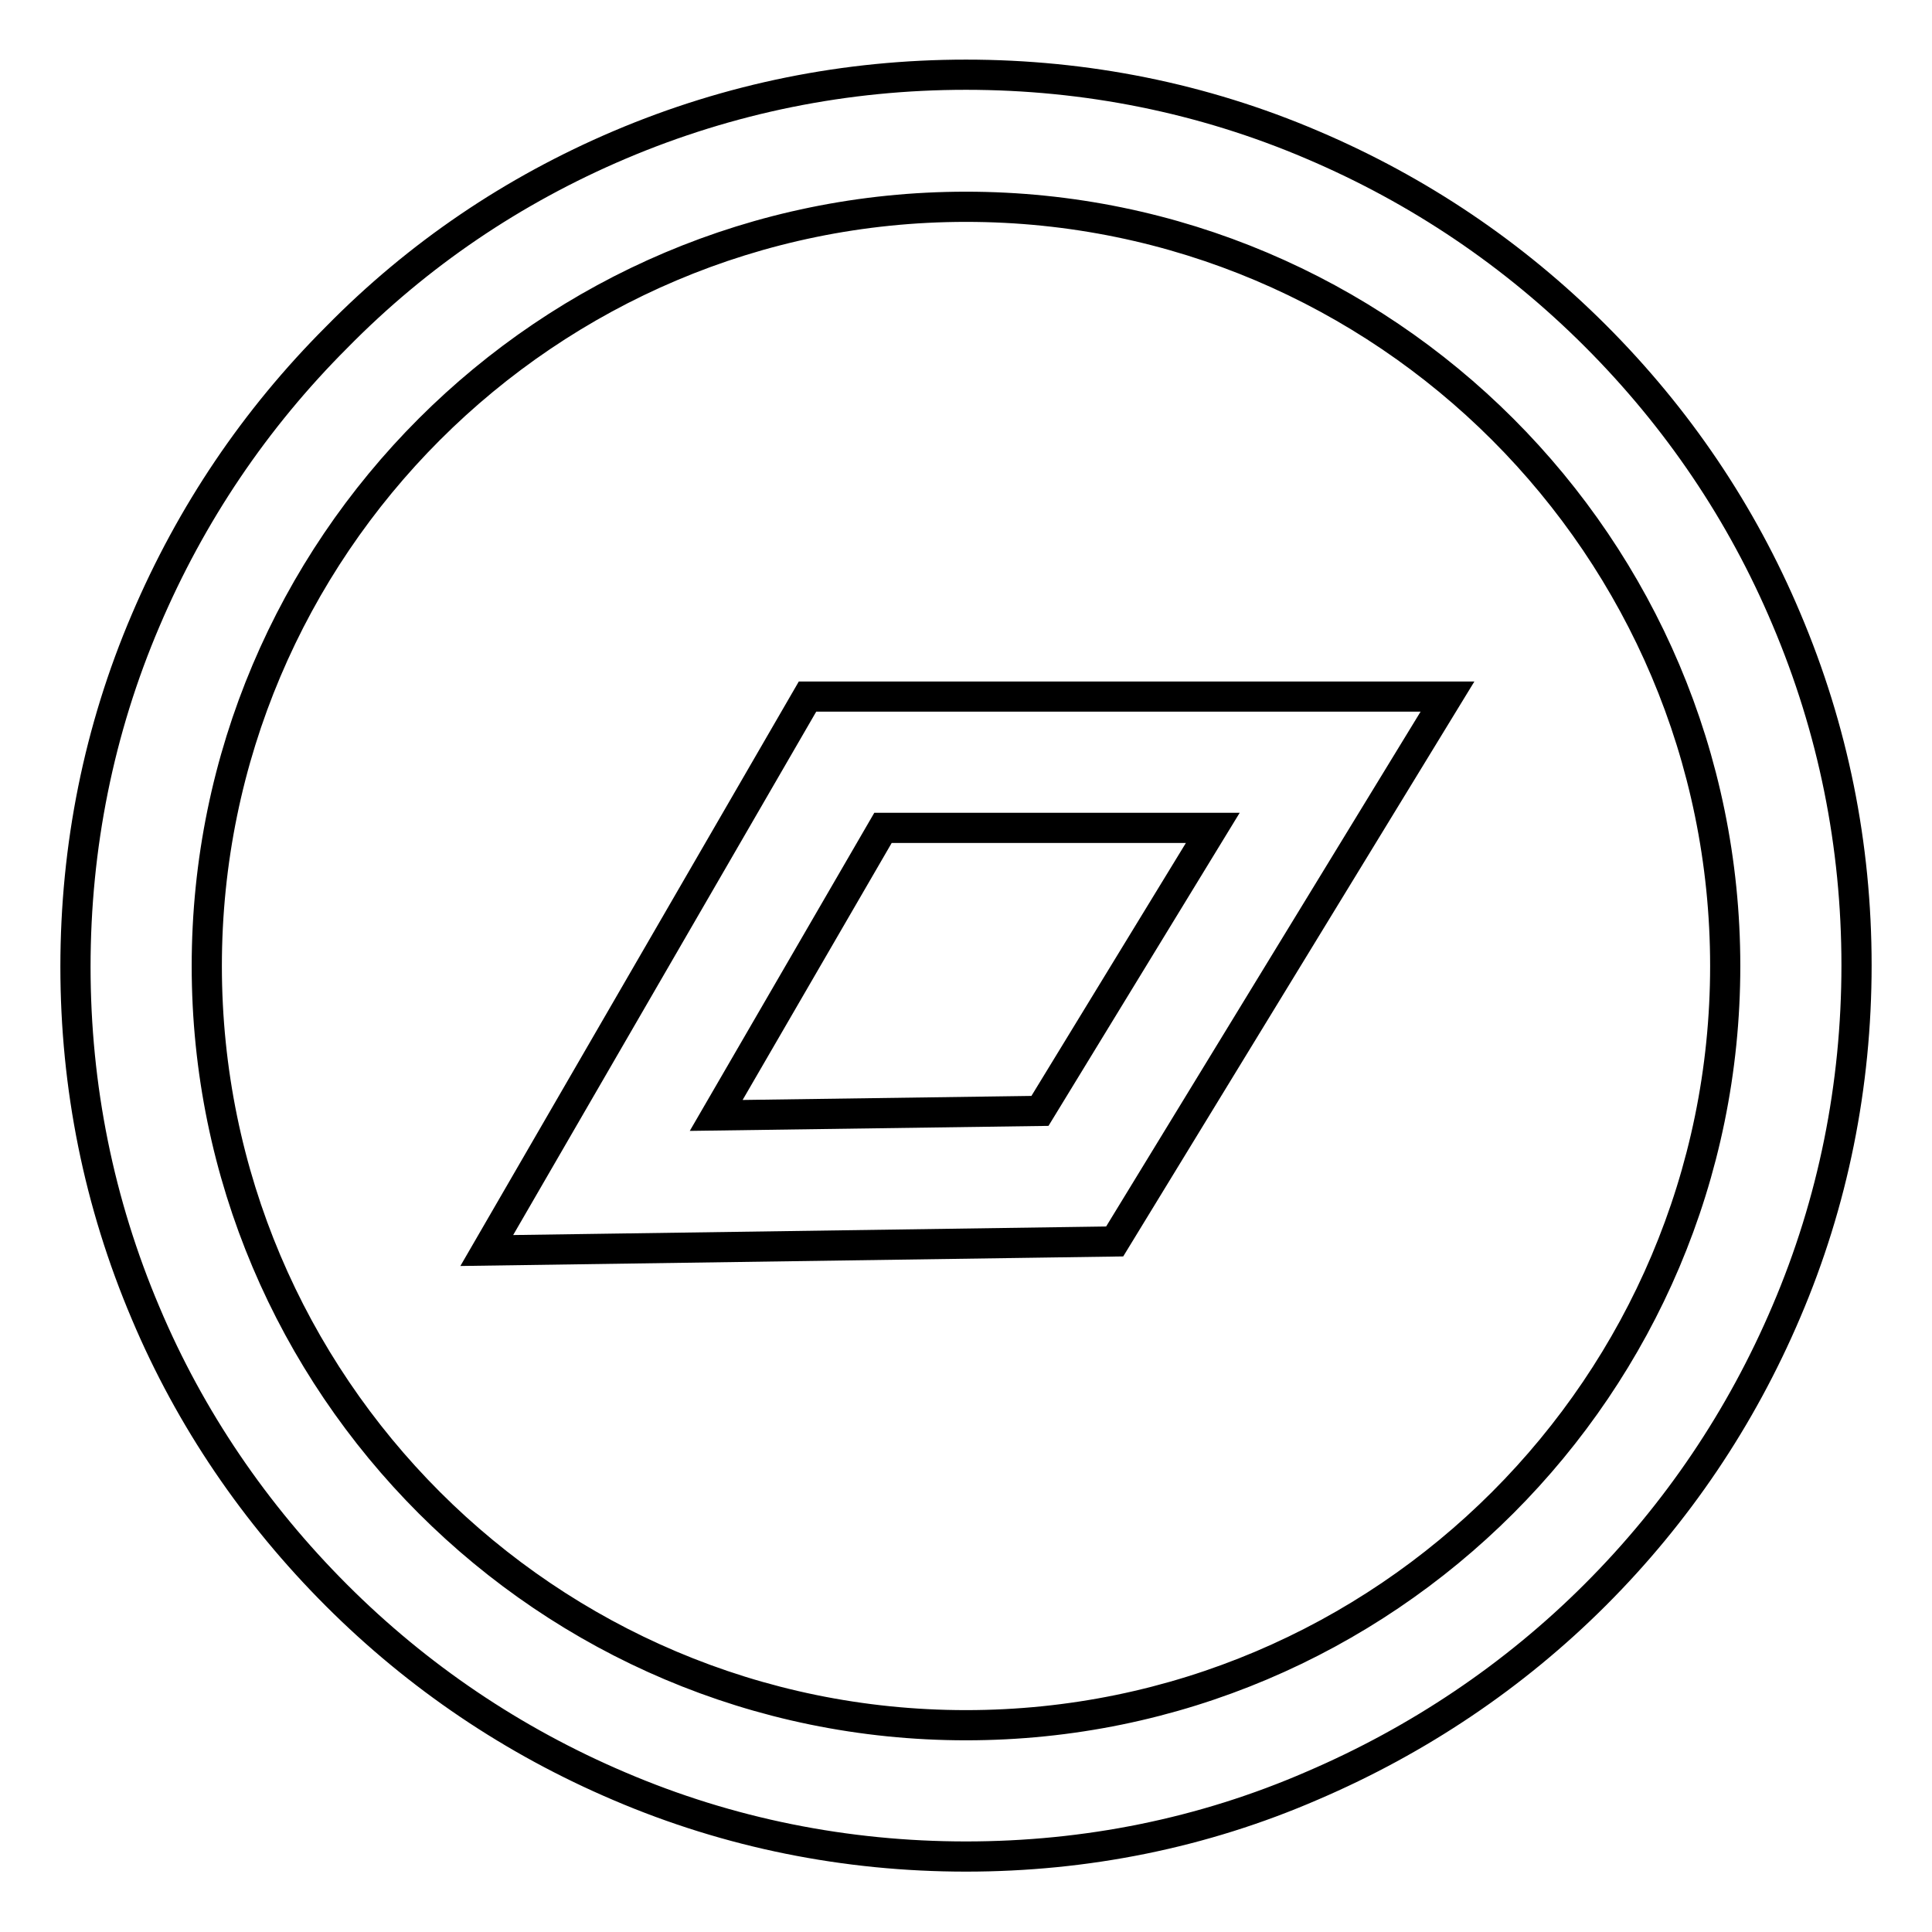
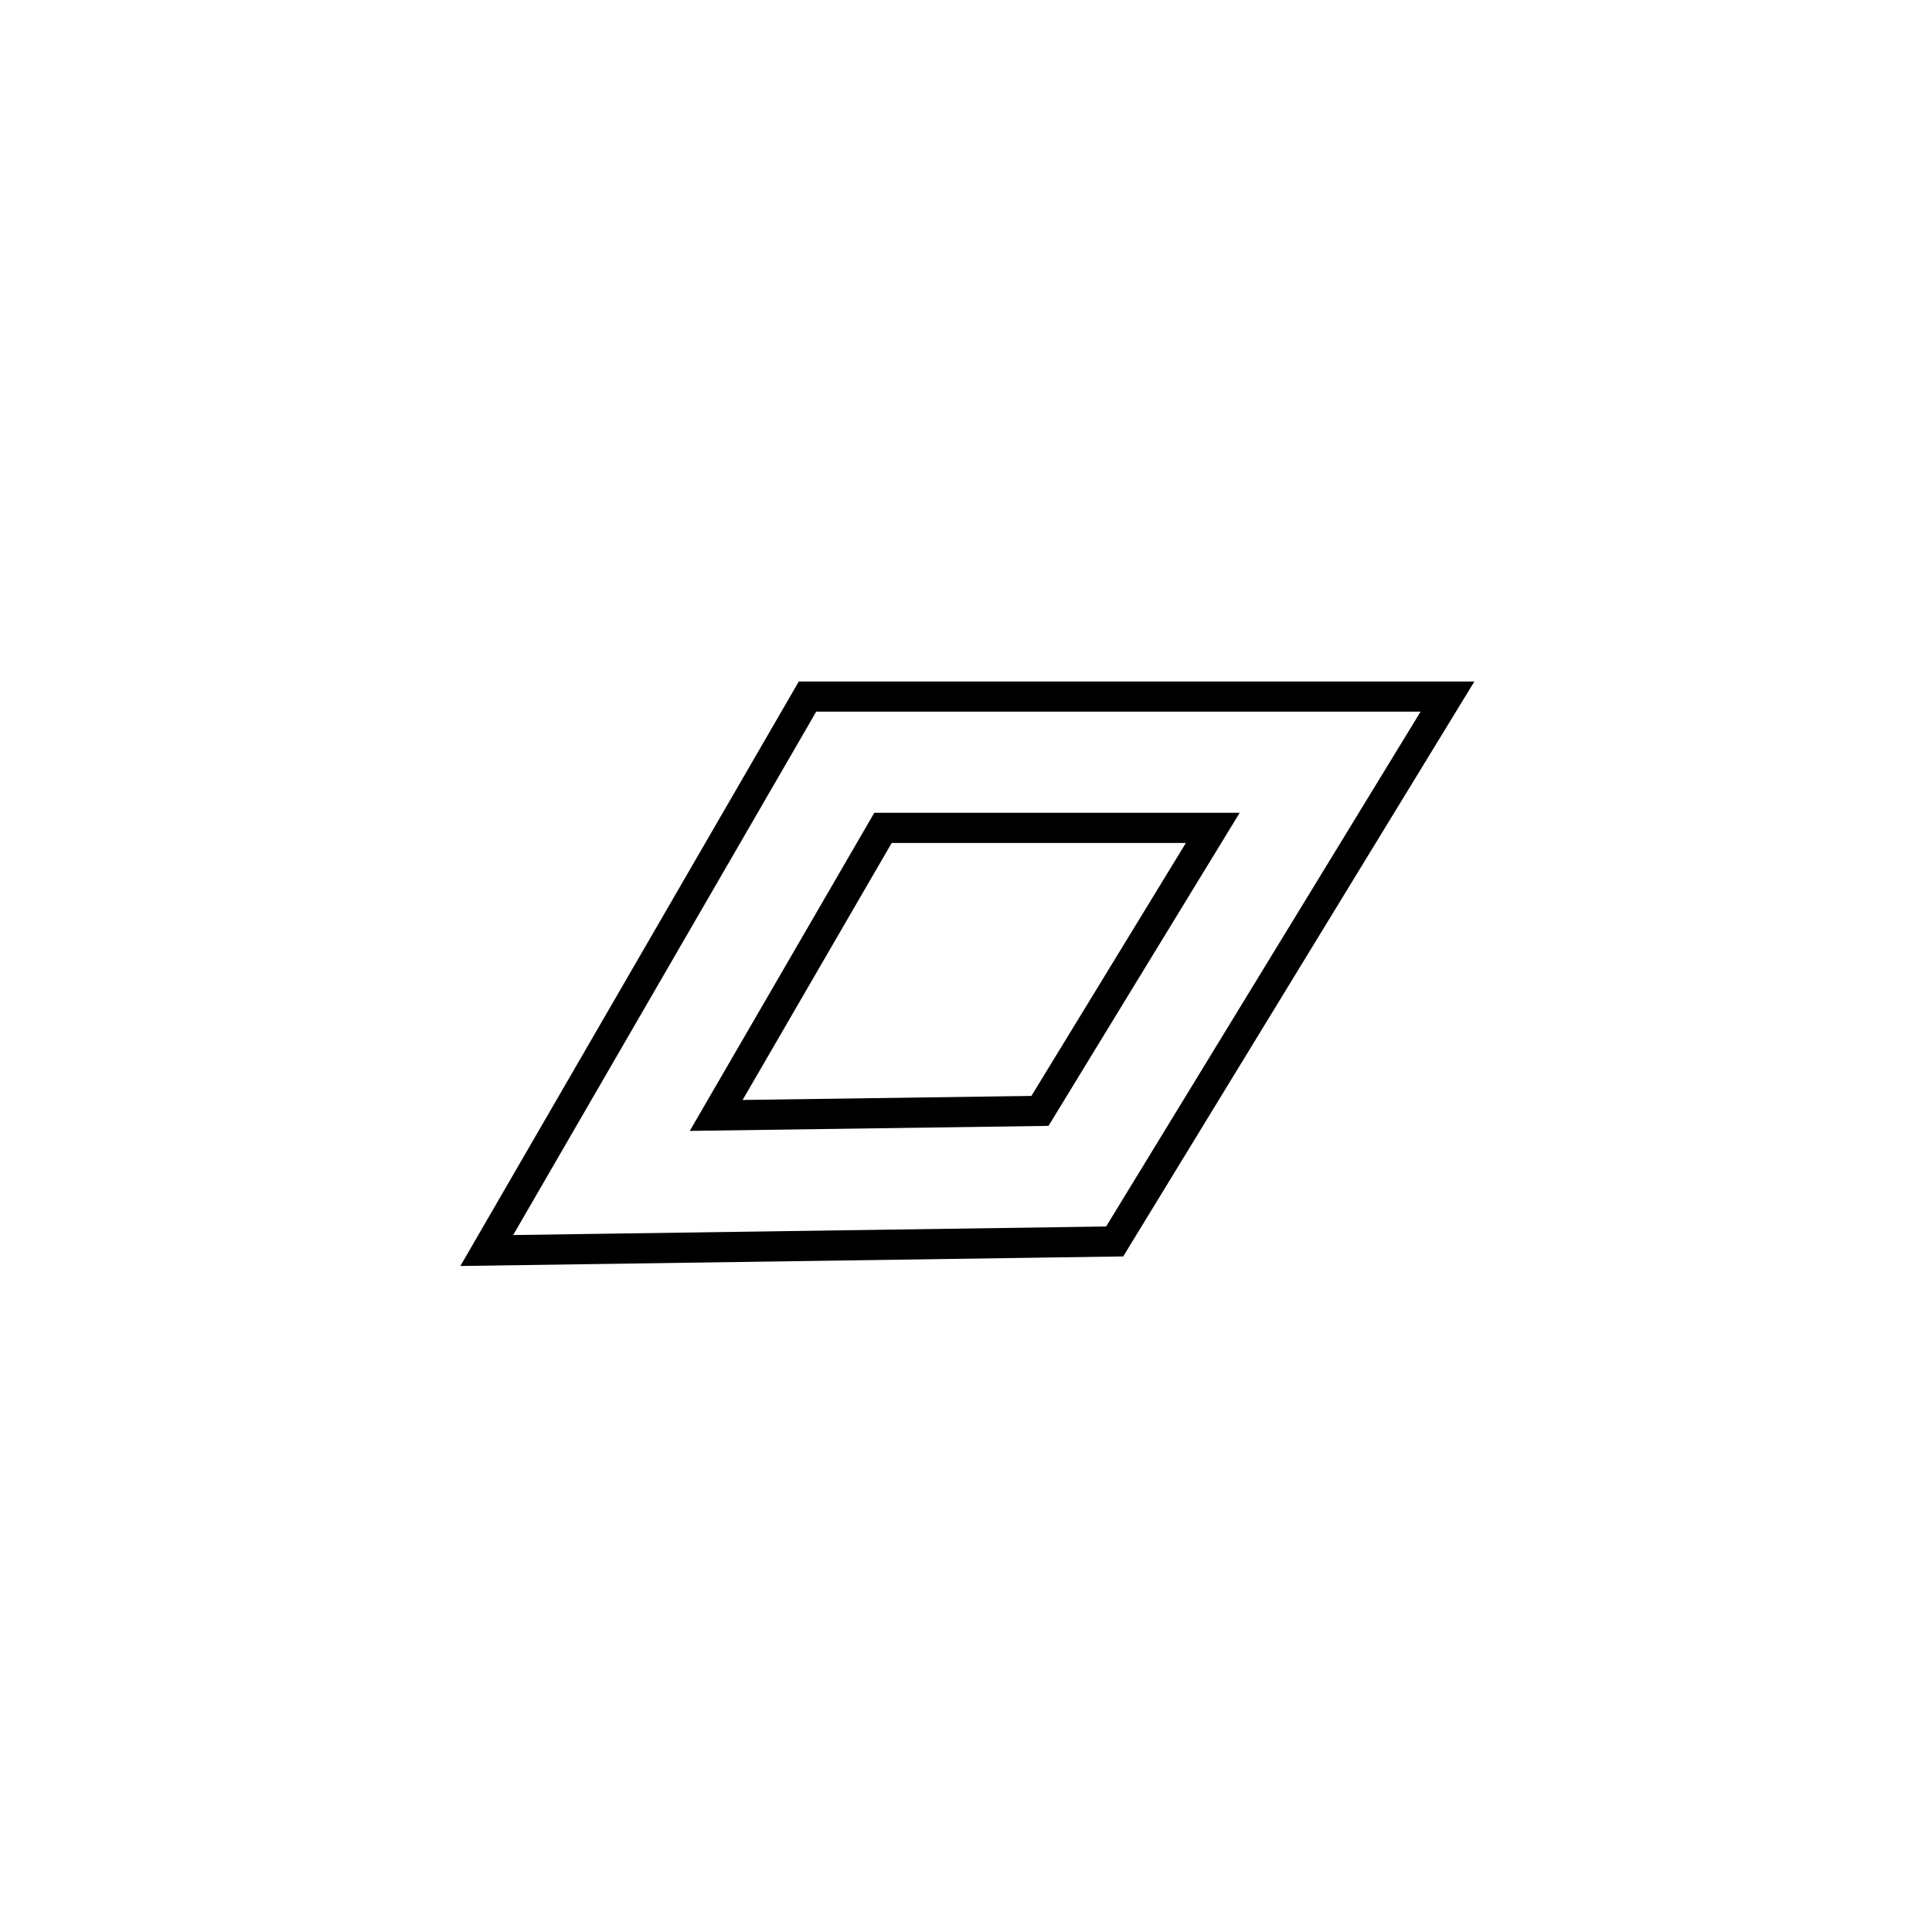
<svg xmlns="http://www.w3.org/2000/svg" version="1.1" x="0px" y="0px" viewBox="0 0 256 256" enable-background="new 0 0 256 256" xml:space="preserve">
  <g>
-     <path stroke-width="4" fill-opacity="0" stroke="#000000" d="M128,246c-15.9,0-31.4-3.1-45.9-9.3c-14.1-6-26.7-14.5-37.5-25.3S25.2,188,19.3,174 c-6.2-14.6-9.3-30-9.3-45.9c0-15.9,3.1-31.4,9.3-45.9c6-14.1,14.5-26.7,25.3-37.5C55.4,33.7,68,25.2,82.1,19.2 c14.6-6.2,30-9.3,45.9-9.3s31.4,3.1,45.9,9.3c14.1,6,26.7,14.5,37.5,25.3C222.3,55.4,230.8,68,236.7,82c6.2,14.6,9.3,30,9.3,45.9 c0,15.9-3.1,31.4-9.3,45.9c-6,14.1-14.5,26.7-25.3,37.5c-10.8,10.8-23.5,19.3-37.5,25.3C159.4,242.9,143.9,246,128,246z M128,27.4 C72.5,27.4,27.4,72.5,27.4,128c0,55.5,45.1,100.6,100.6,100.6c55.5,0,100.6-45.1,100.6-100.6C228.6,72.5,183.5,27.4,128,27.4 L128,27.4z" />
    <path stroke-width="4" fill-opacity="0" stroke="#000000" d="M64.5,165.7L107,92.3h84.8l-44.1,72.2L64.5,165.7L64.5,165.7z M117,109.7l-22.1,38.1l42.9-0.6l22.9-37.5 L117,109.7z" />
  </g>
</svg>